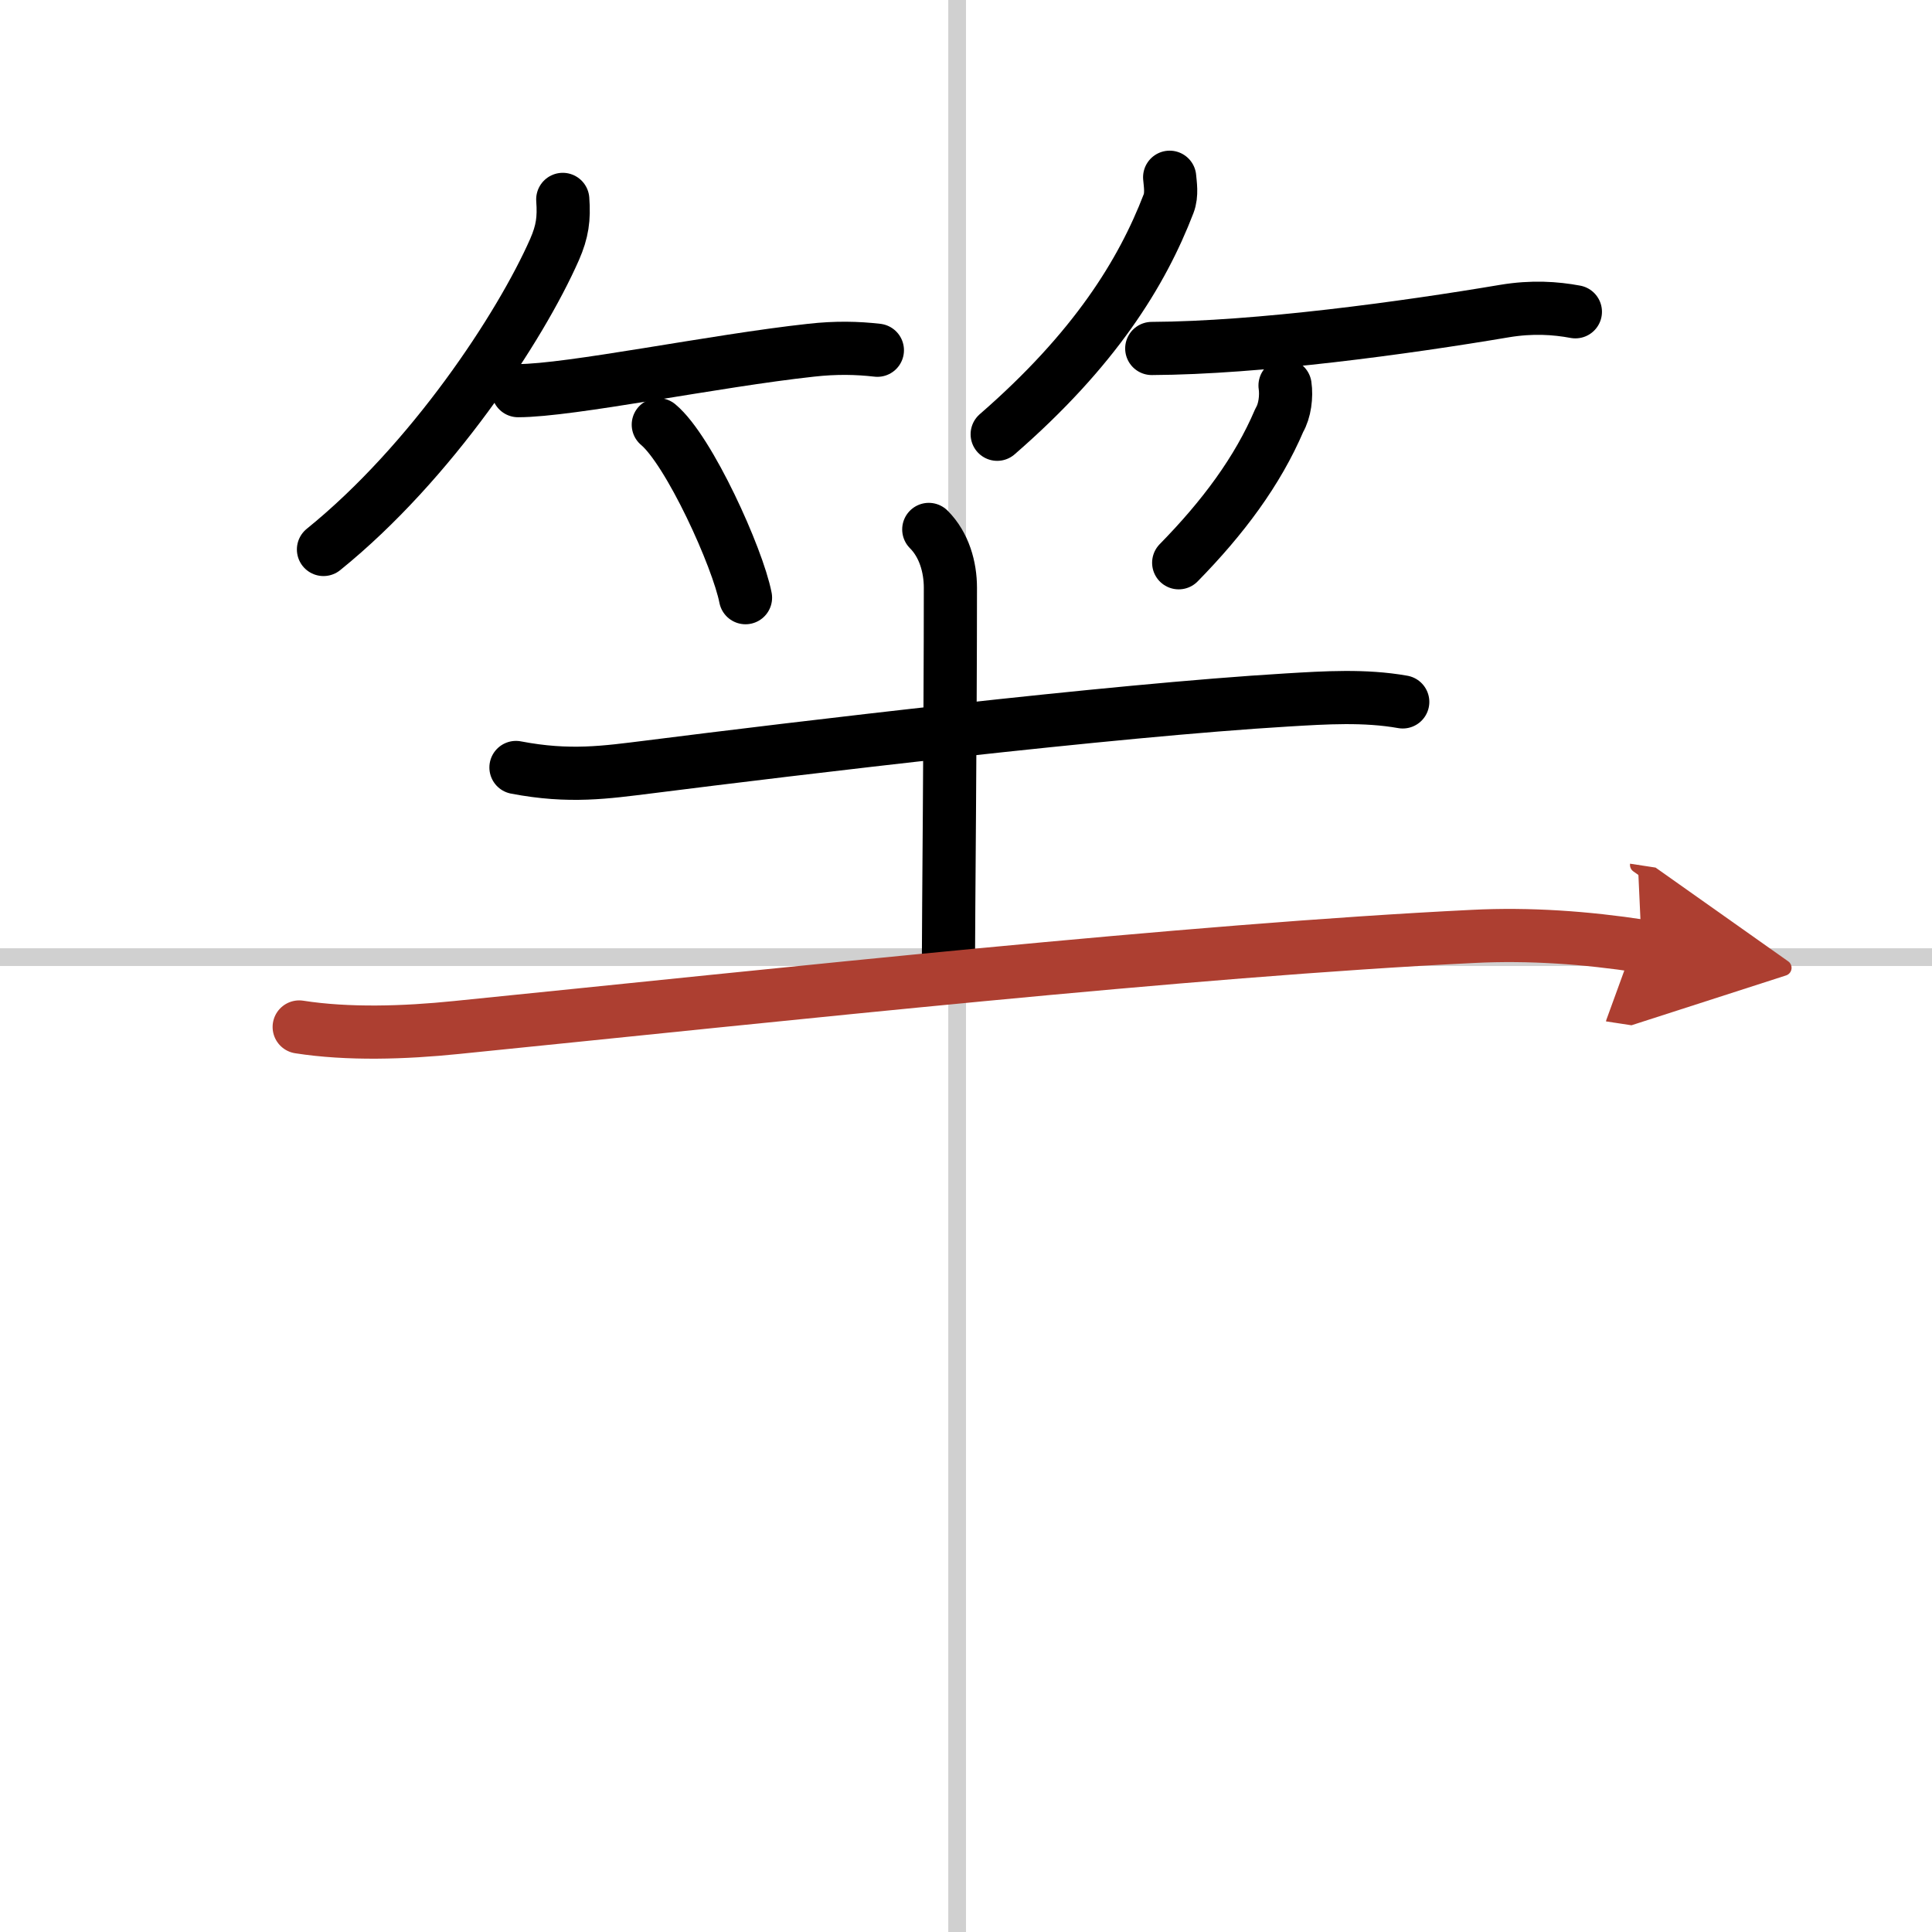
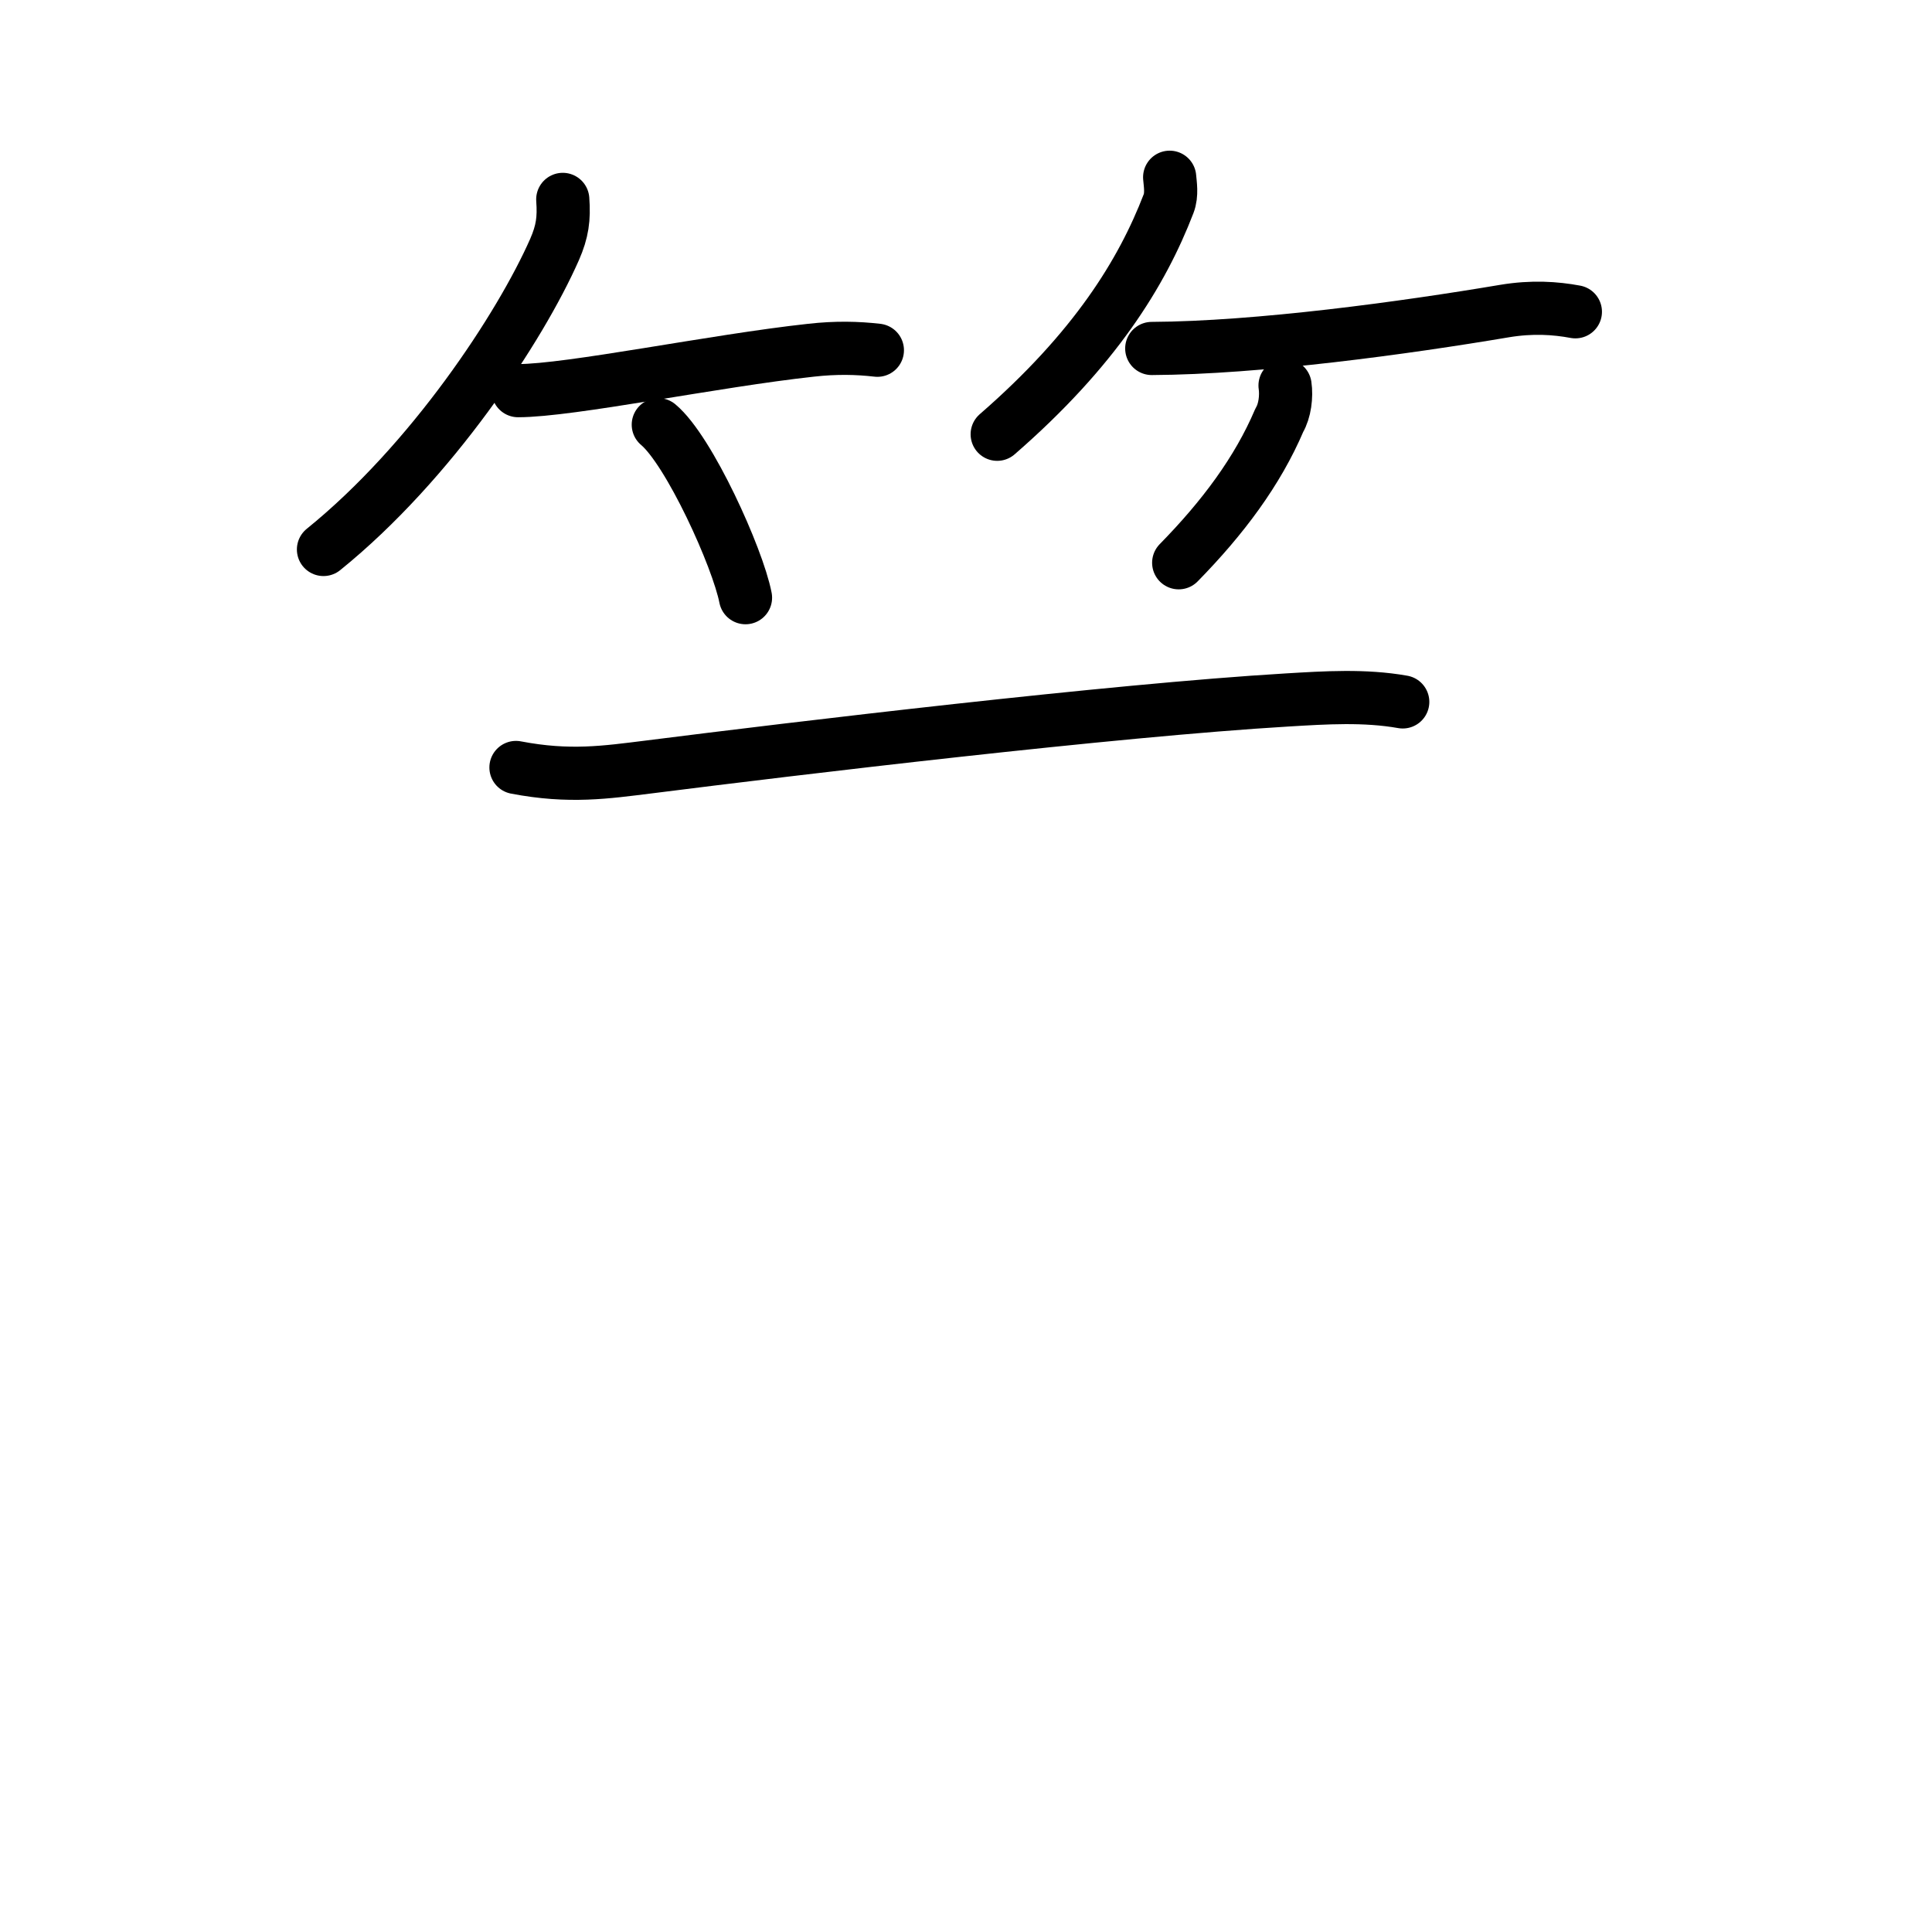
<svg xmlns="http://www.w3.org/2000/svg" width="400" height="400" viewBox="0 0 109 109">
  <defs>
    <marker id="a" markerWidth="4" orient="auto" refX="1" refY="5" viewBox="0 0 10 10">
      <polyline points="0 0 10 5 0 10 1 5" fill="#ad3f31" stroke="#ad3f31" />
    </marker>
  </defs>
  <g fill="none" stroke="#000" stroke-linecap="round" stroke-linejoin="round" stroke-width="3">
    <rect width="100%" height="100%" fill="#fff" stroke="#fff" />
-     <line x1="54" x2="54" y2="109" stroke="#d0d0d0" stroke-width="1" />
-     <line x2="109" y1="54" y2="54" stroke="#d0d0d0" stroke-width="1" />
    <path d="m31.75 11.25c0.08 1.09-0.02 1.81-0.46 2.82-1.93 4.38-6.95 12.01-13.04 16.93" />
    <path d="m29.23 22.04c2.94 0 11.09-1.69 16.52-2.28 1.42-0.16 2.62-0.13 3.75 0" />
    <path d="m37.14 23.96c1.74 1.45 4.48 7.5 4.92 9.76" />
    <path d="m65.99 10c0.03 0.37 0.14 0.97-0.06 1.49-1.5 3.9-4.16 8.22-9.67 13.01" />
    <path d="m64.98 19.66c6.02-0.03 14.27-1.16 19.9-2.11 1.56-0.26 2.87-0.17 4 0.04" />
    <path d="m72.5 21.75c0.09 0.61-0.01 1.43-0.32 1.95-1.23 2.89-3.19 5.51-5.68 8.05" />
    <path d="m29.11 43.3c3.02 0.58 5.08 0.27 7.5-0.03 8.3-1.05 26.12-3.19 36.02-3.78 2.17-0.13 4.36-0.27 6.51 0.11" />
-     <path d="m52.4 29.87c0.87 0.87 1.22 2.13 1.22 3.29 0 7.84-0.11 18.87-0.11 20.93" />
-     <path d="M16.88,57.94c2.75,0.43,5.94,0.33,8.87,0.03C44.31,56.1,67,53.62,83.12,52.83c3.16-0.16,6.36,0.07,9.5,0.55" marker-end="url(#a)" stroke="#ad3f31" />
  </g>
</svg>